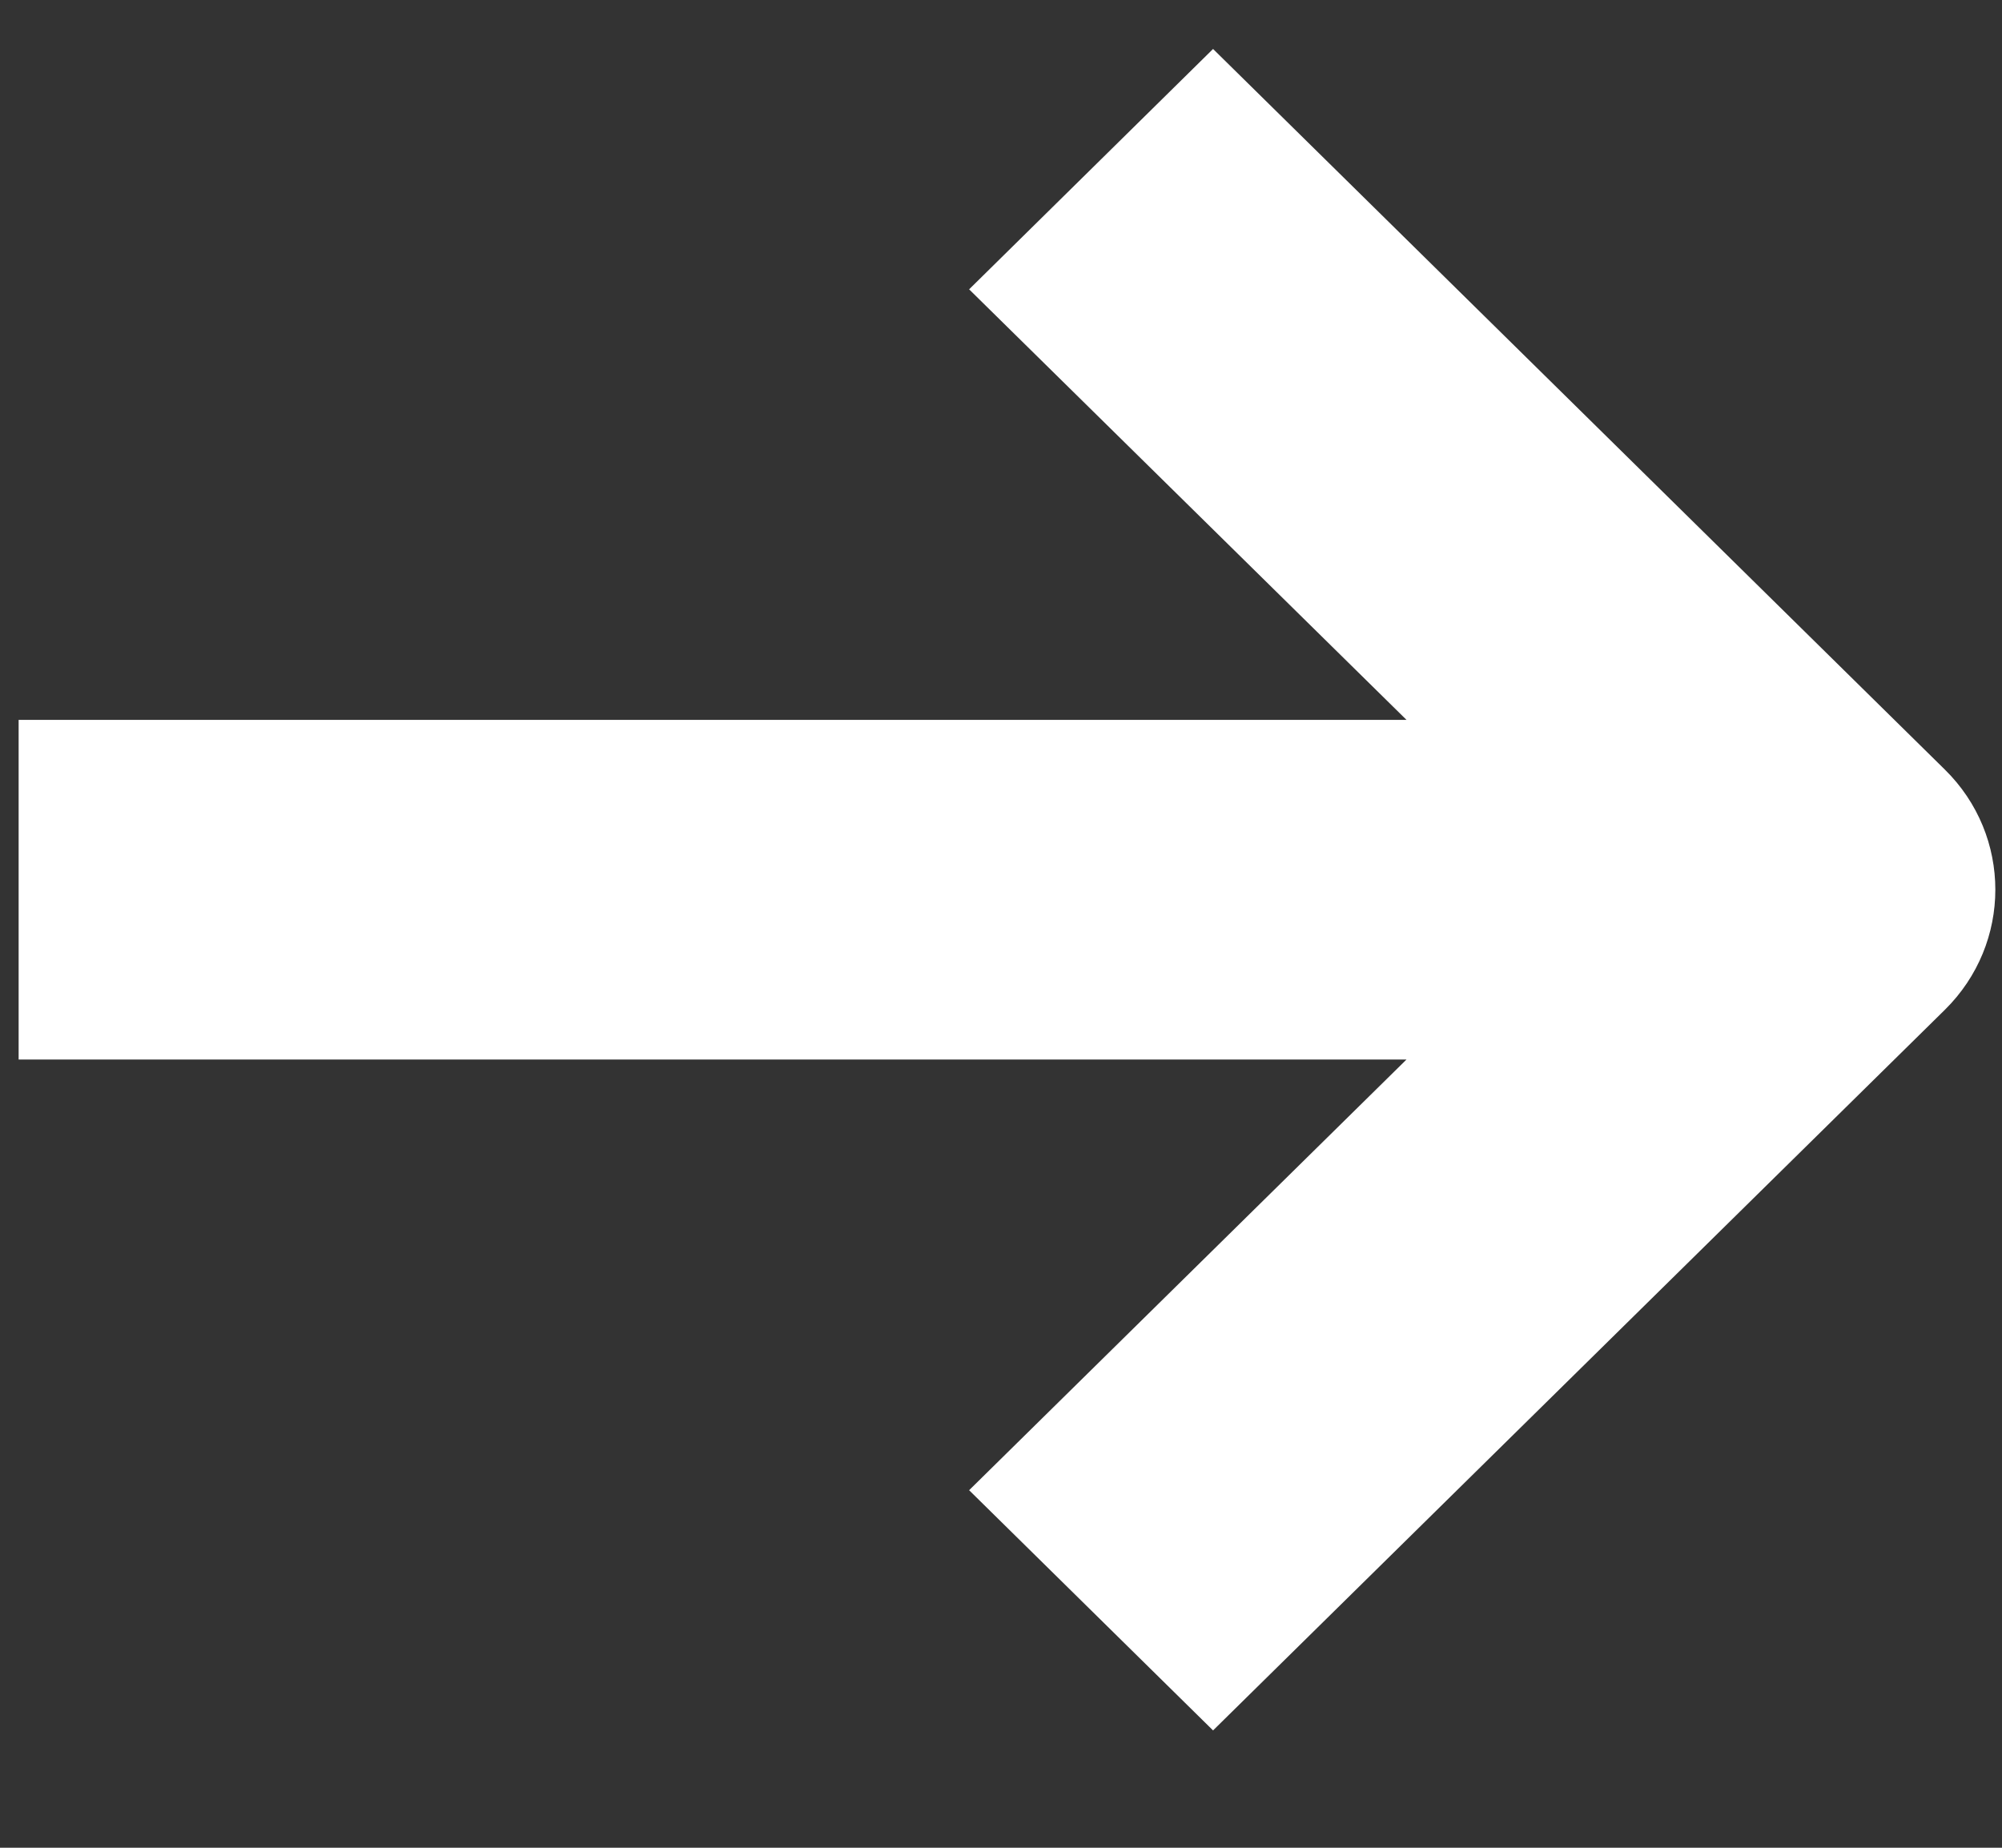
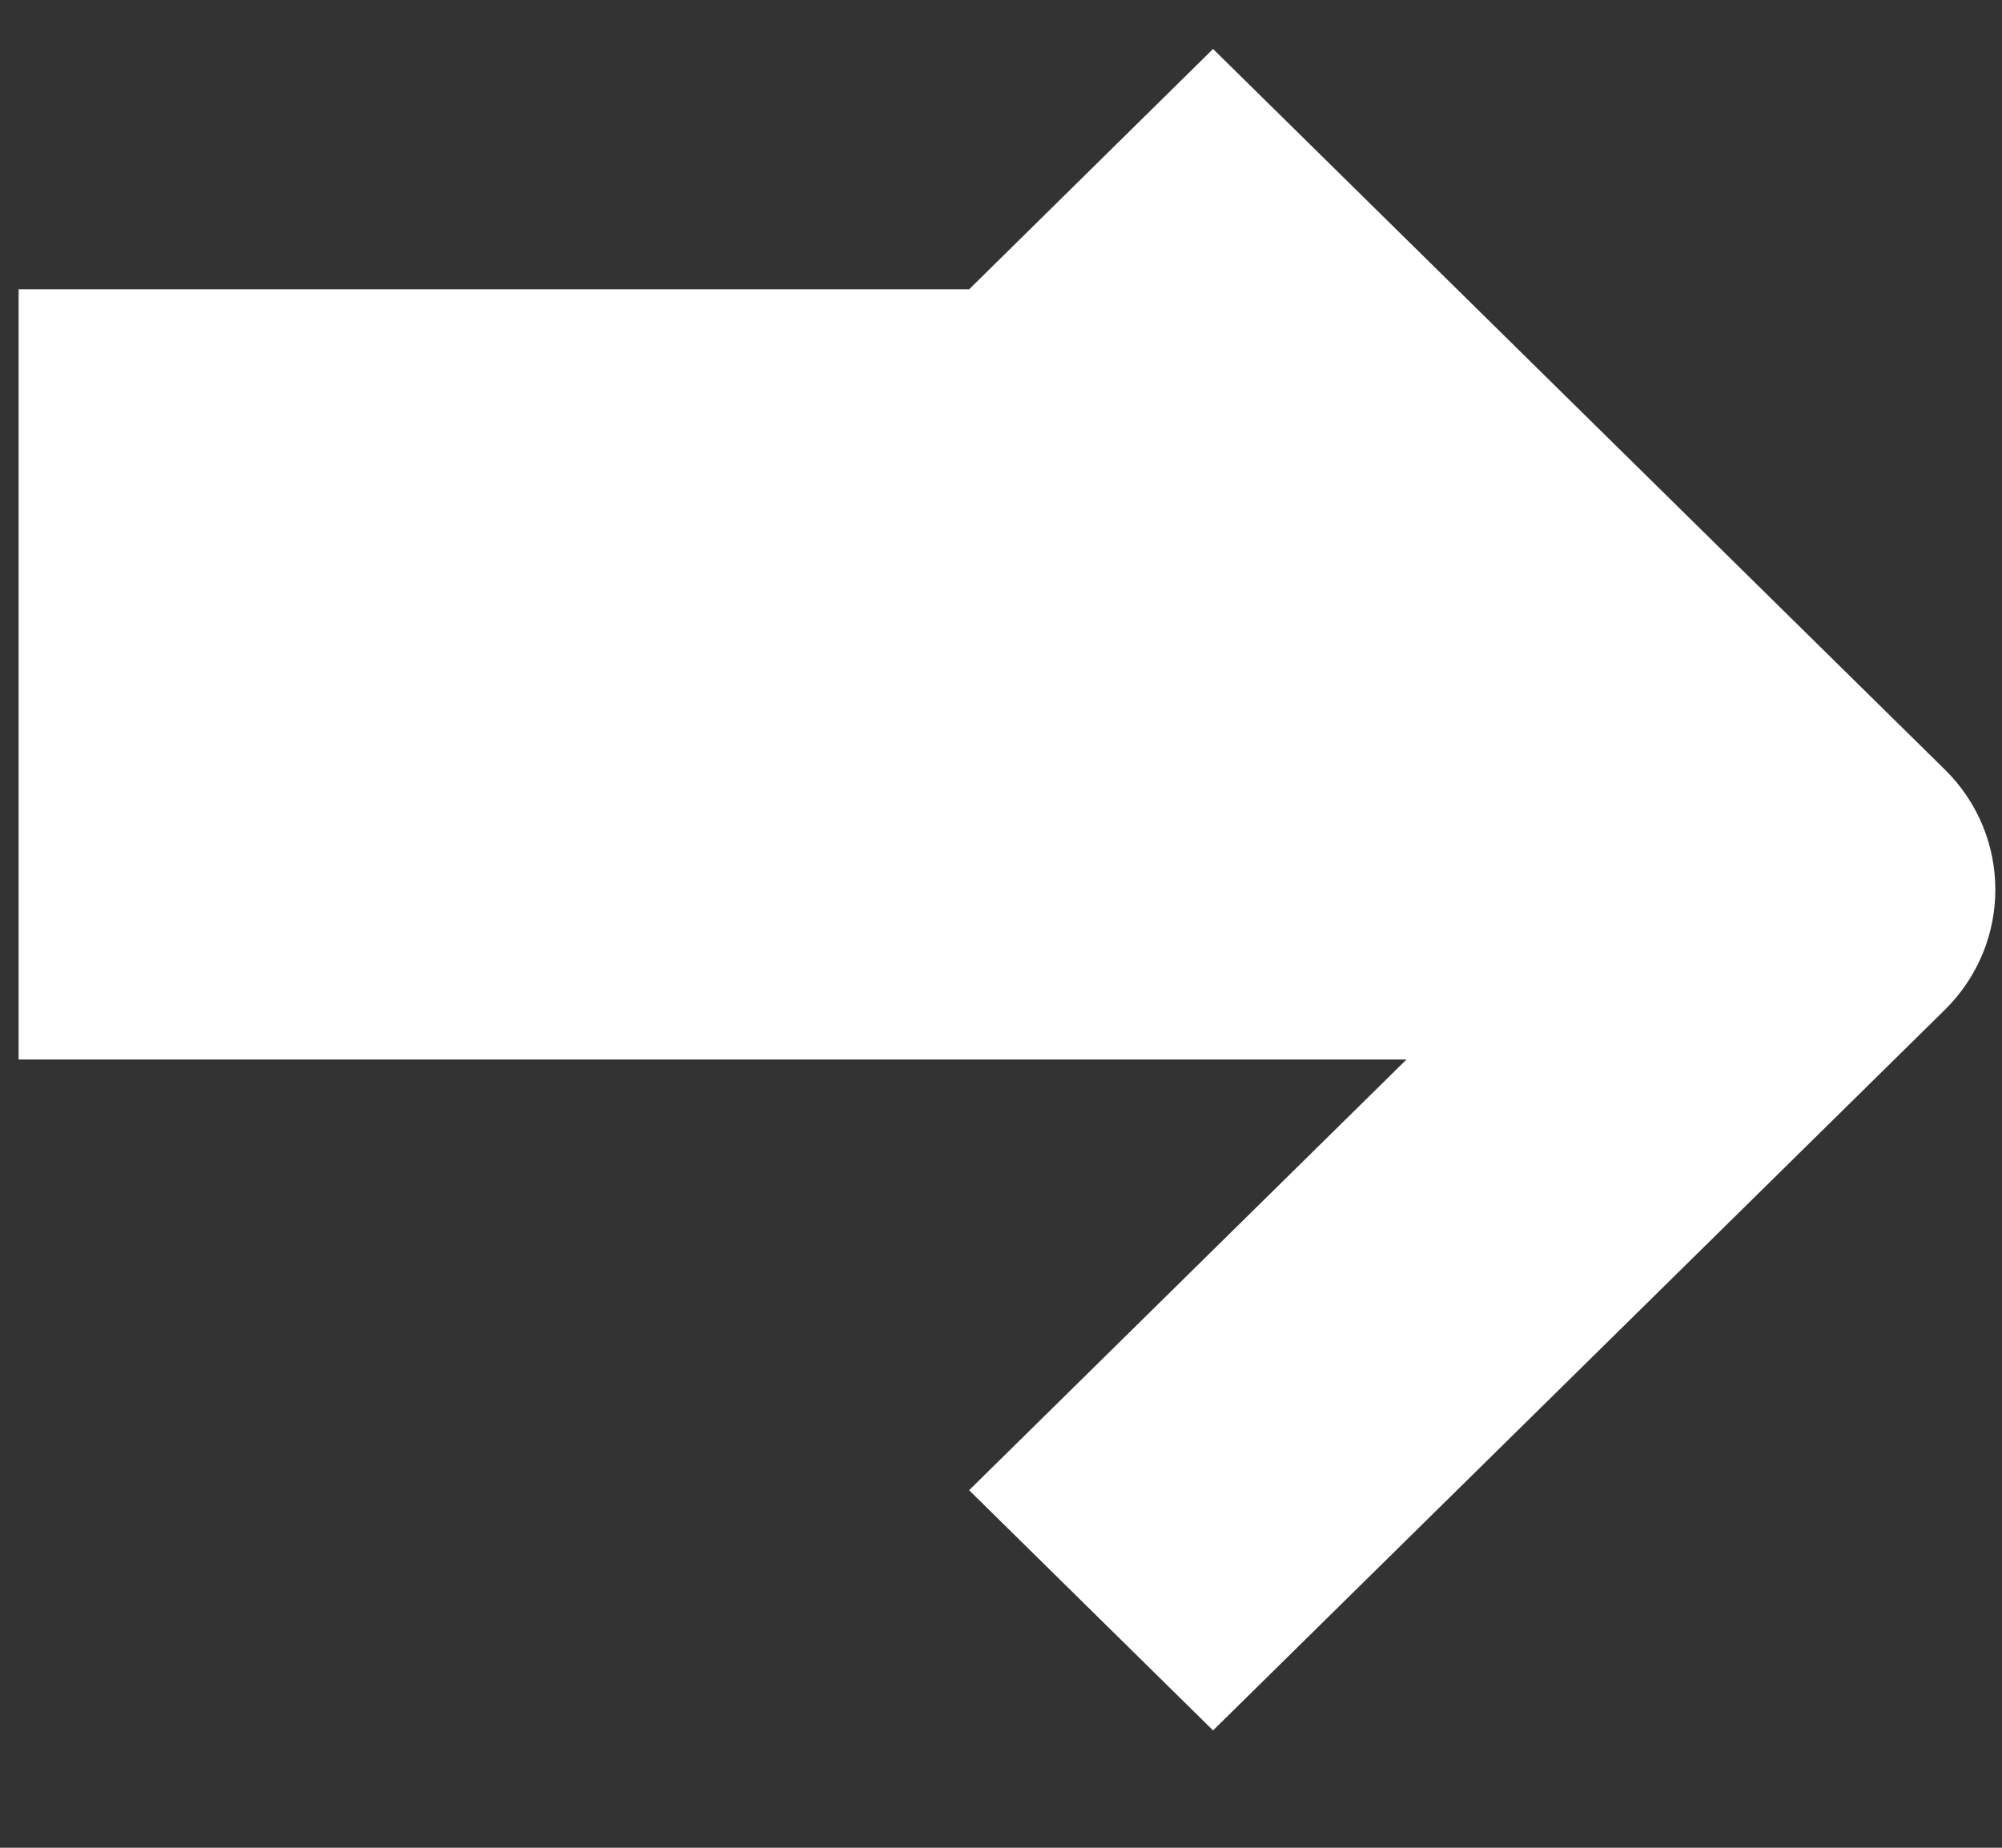
<svg xmlns="http://www.w3.org/2000/svg" width="13" height="12" viewBox="0 0 13 12" fill="none">
  <rect x="0" y="0" width="13" height="12" fill="#333333" stroke="none" />
-   <path fill-rule="evenodd" clip-rule="evenodd" d="M7.877 11.238L12.629 6.558C13.066 6.127 13.066 5.428 12.629 4.998L7.877 0.318L6.293 1.879L9.133 4.675H0.121L0.121 6.881H9.133L6.293 9.678L7.877 11.238Z" fill="white" />
+   <path fill-rule="evenodd" clip-rule="evenodd" d="M7.877 11.238L12.629 6.558C13.066 6.127 13.066 5.428 12.629 4.998L7.877 0.318L6.293 1.879H0.121L0.121 6.881H9.133L6.293 9.678L7.877 11.238Z" fill="white" />
</svg>